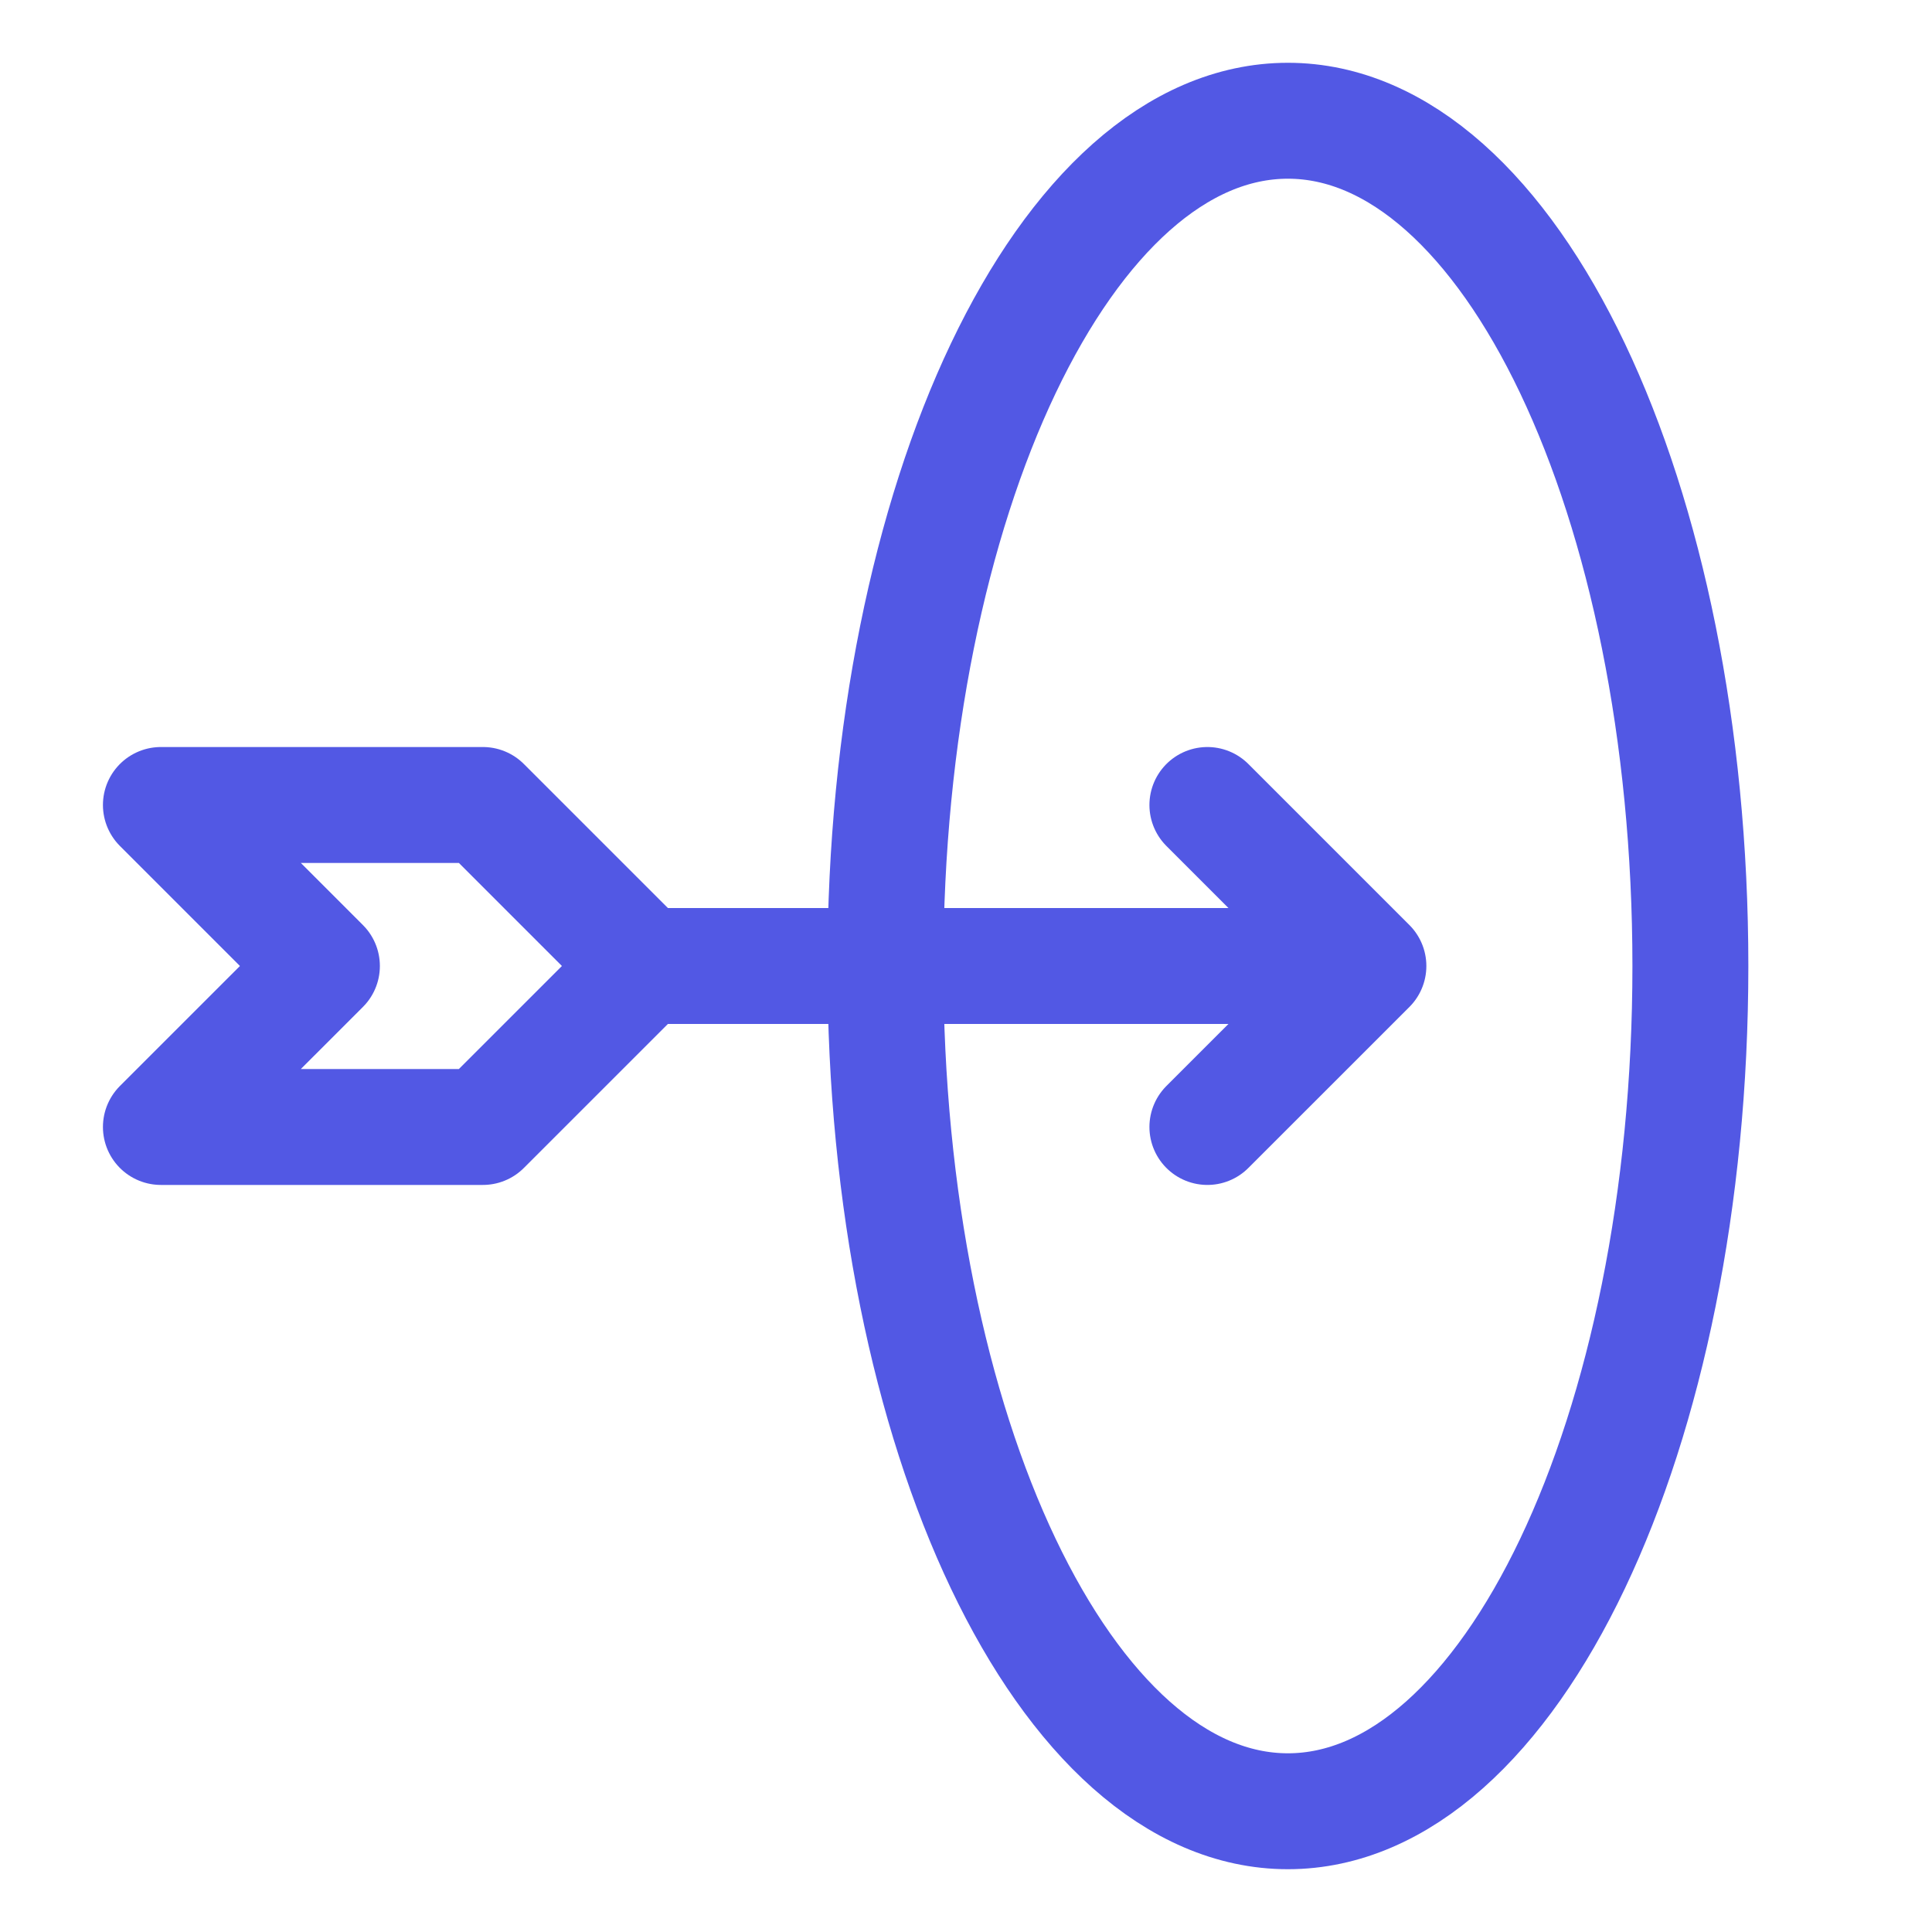
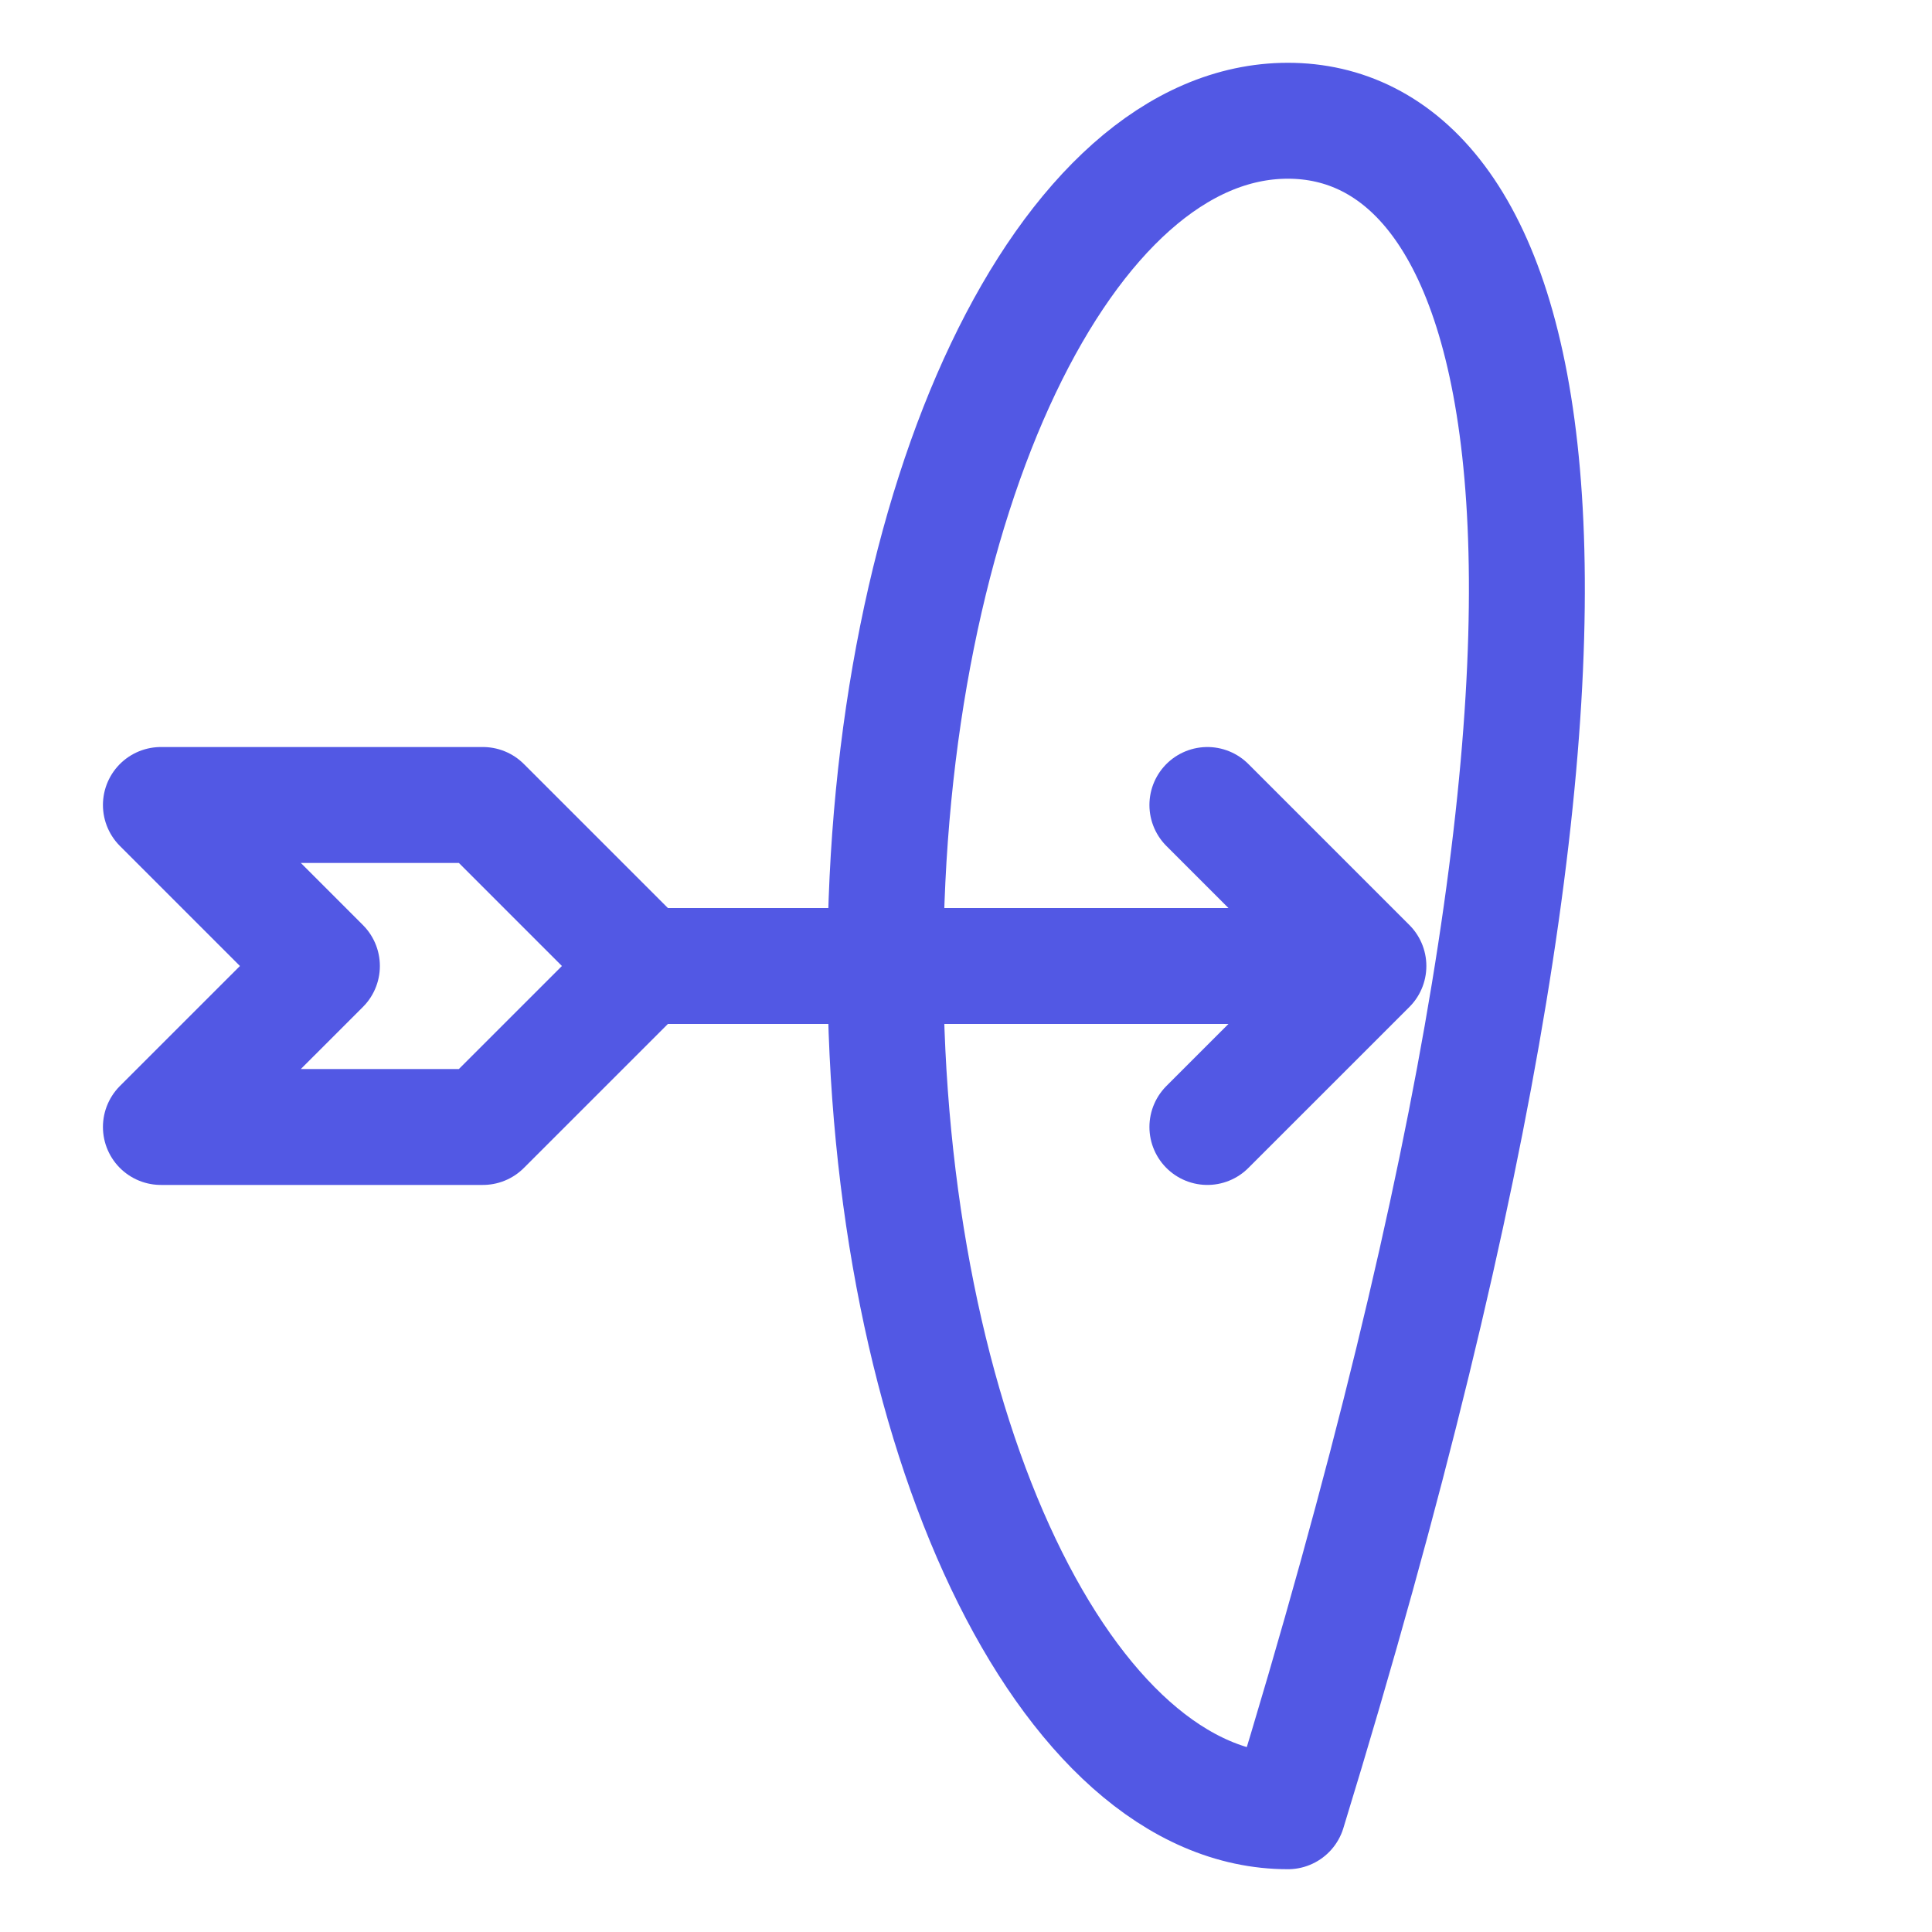
<svg xmlns="http://www.w3.org/2000/svg" width="50" height="50" viewBox="0 0 50 50" fill="none">
-   <path d="M16.664 25H35.414M16.664 25L12.497 20.833H4.164L8.331 25L4.164 29.166H12.497L16.664 25ZM35.414 25L31.247 20.833M35.414 25L31.247 29.166M33.331 46.875C39.084 46.875 43.747 37.081 43.747 25C43.747 12.919 39.084 3.125 33.331 3.125C27.578 3.125 22.914 12.919 22.914 25C22.914 37.081 27.578 46.875 33.331 46.875Z" stroke="#5258E4" stroke-width="3" stroke-linecap="round" stroke-linejoin="round" />
+   <path d="M16.664 25H35.414M16.664 25L12.497 20.833H4.164L8.331 25L4.164 29.166H12.497L16.664 25ZM35.414 25L31.247 20.833M35.414 25L31.247 29.166M33.331 46.875C43.747 12.919 39.084 3.125 33.331 3.125C27.578 3.125 22.914 12.919 22.914 25C22.914 37.081 27.578 46.875 33.331 46.875Z" stroke="#5258E4" stroke-width="3" stroke-linecap="round" stroke-linejoin="round" />
</svg>